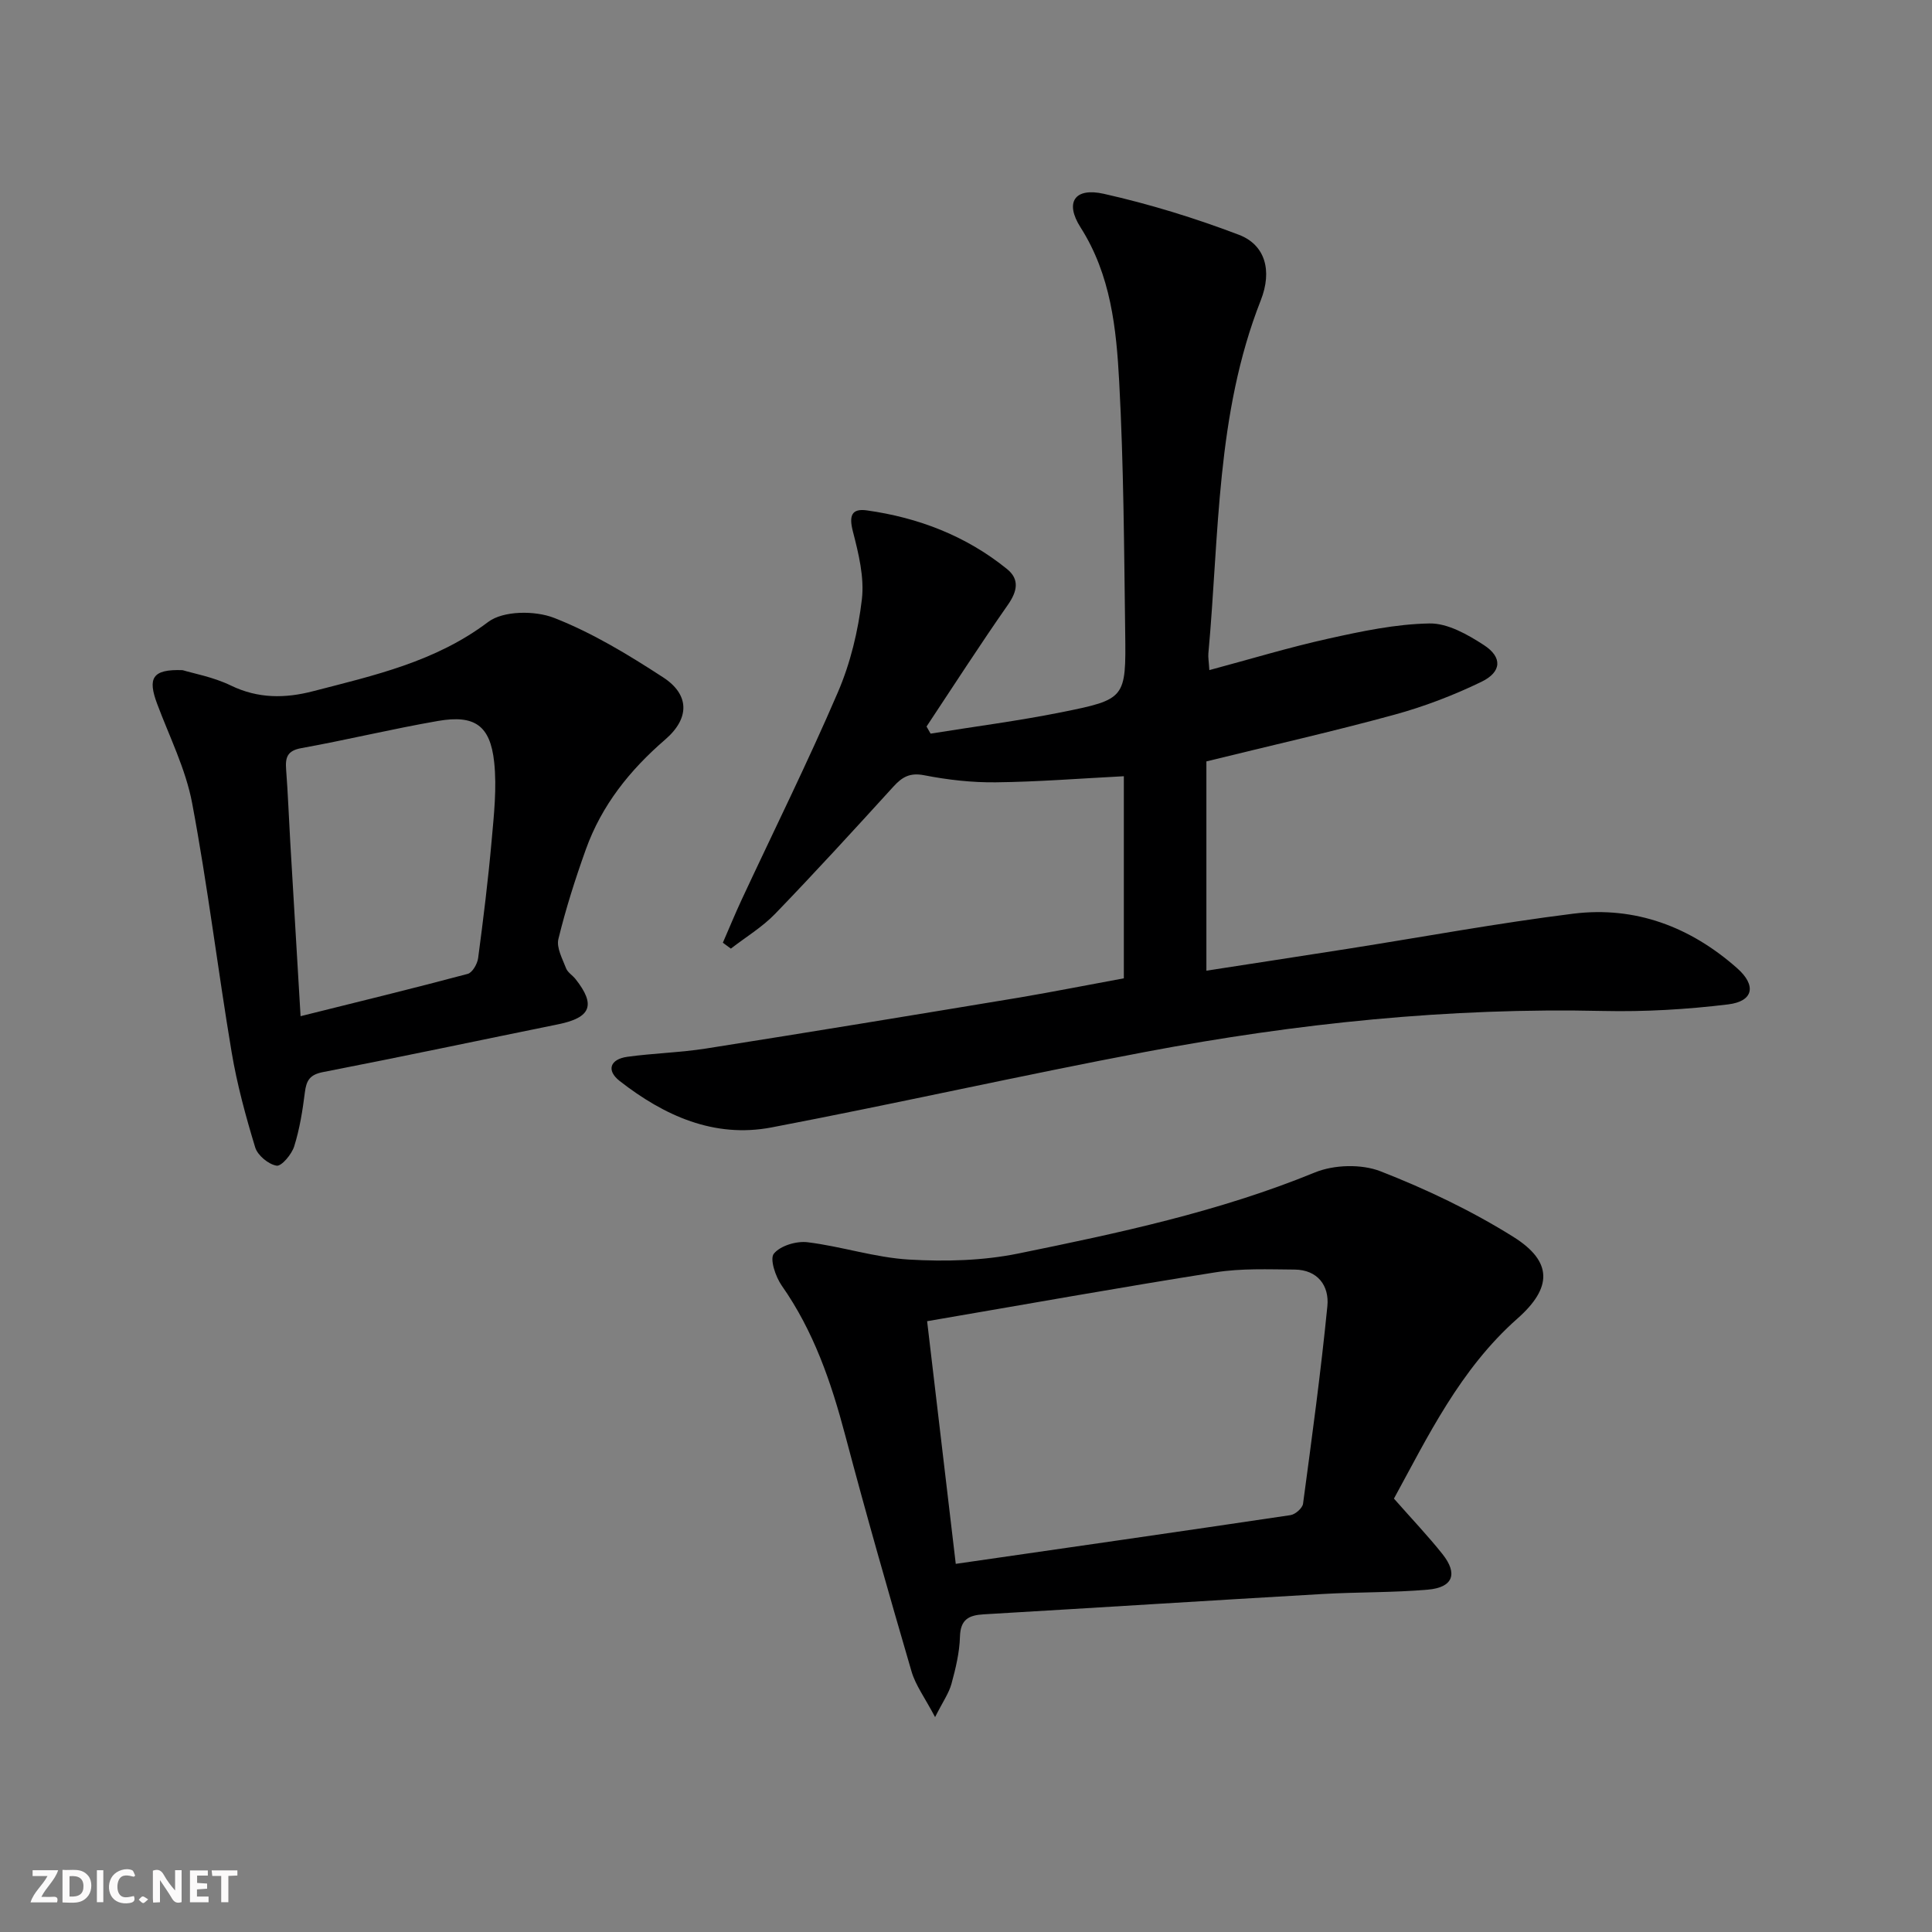
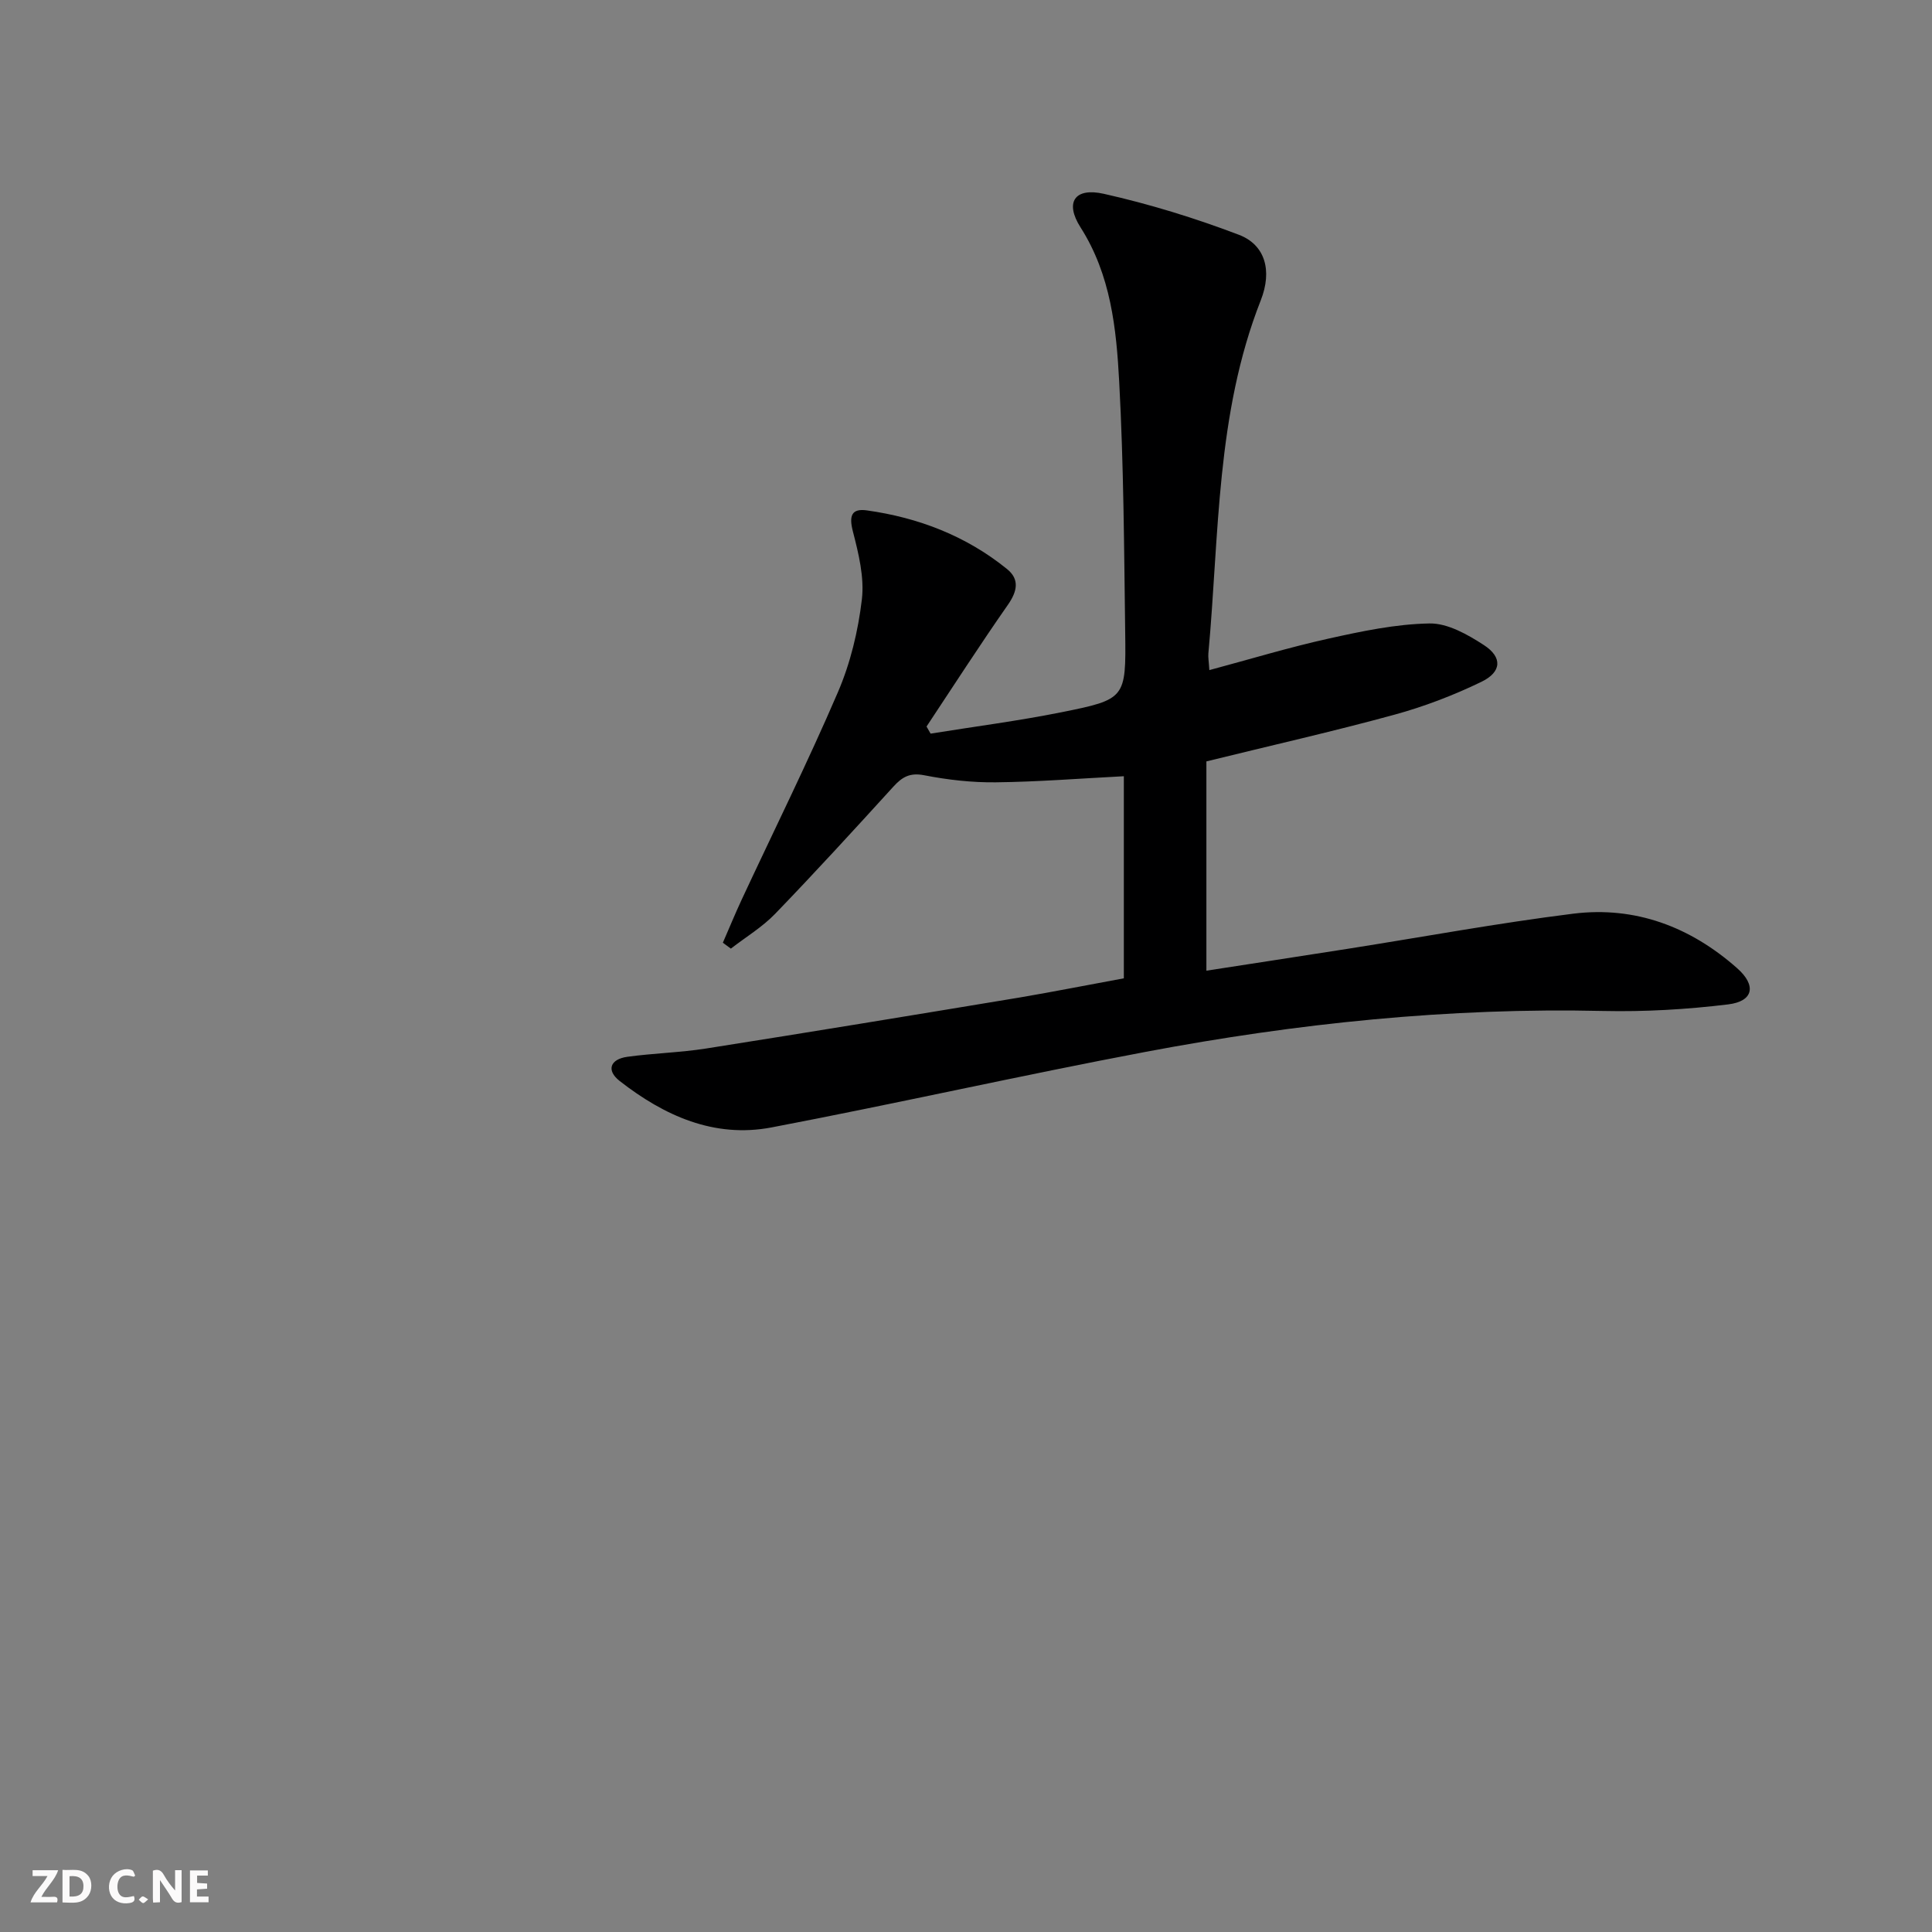
<svg xmlns="http://www.w3.org/2000/svg" enable-background="new 0 0 400 400" viewBox="0 0 400 400">
  <rect x="0" y="0" width="400" height="400" fill="#808080" stroke="none" />
  <g fill="#fbfafa">
    <path d="m37.59 393.81c-.92.31-1.52.05-2-.78-.7-1.2-1.52-2.34-2.47-3.78v4.59c-.55.03-.95.05-1.41.07-.03-.37-.06-.64-.06-.91 0-1.91 0-3.81 0-5.7 1.13-.41 1.77-.03 2.29.91.62 1.11 1.38 2.14 2.31 3.19v-4.2h1.35v6.61z" />
    <path d="m12.94 393.88v-6.75c1.9.19 3.93-.54 5.37 1.29.8 1.01.78 2.88.03 3.97-1.37 1.97-3.4 1.51-5.4 1.49m1.45-1.22c2.04.12 2.92-.58 2.89-2.21-.03-1.51-.98-2.19-2.89-2z" />
    <path d="m11.81 393.87h-5.49c.68-2.18 2.47-3.48 3.51-5.45h-3.08v-1.21h5.29c-.71 2.13-2.44 3.48-3.47 5.51.86 0 1.63.04 2.39-.01.79-.05 1.14.21.85 1.16" />
    <path d="m39.33 393.86v-6.61h3.7v1.07h-2.22v1.52c.68.04 1.34.09 2.07.13v1.07c-.72.05-1.38.09-2.1.14v1.48h2.4v1.19h-3.85z" />
    <path d="m27.71 388.56c-1.15-.3-2.46-.61-3.1.64-.37.73-.41 1.93-.06 2.67.63 1.35 1.99.93 3.17.68.35.94-.01 1.32-.93 1.46-1.62.25-3.05-.27-3.76-1.48-.73-1.25-.6-3.03.31-4.17.88-1.11 2.71-1.7 4-1.16.32.13.44.74.65 1.12-.1.08-.19.16-.28.24" />
-     <path d="m49.15 387.24v1.07c-.59.02-1.17.05-1.87.08v5.44h-1.48v-5.44h-1.85c-.05-.4-.08-.73-.13-1.15z" />
-     <path d="m20.06 387.21h1.33v6.62h-1.33z" />
    <path d="m30.68 393.25c-.49.38-.8.79-1.05.76-.32-.05-.6-.45-.9-.7.26-.24.51-.64.8-.67.29-.04.62.3 1.15.61" />
  </g>
  <path d="m232.68 202.55c0-14.19 0-28.12 0-41.84-8.99.46-17.74 1.16-26.49 1.26-4.95.06-9.97-.51-14.83-1.46-2.97-.58-4.56.34-6.39 2.35-8.07 8.86-16.16 17.71-24.48 26.33-2.67 2.77-6.09 4.82-9.17 7.21-.55-.41-1.1-.81-1.66-1.22 1.31-3 2.55-6.03 3.93-8.99 6.66-14.28 13.67-28.41 19.89-42.88 2.59-6.02 4.19-12.68 4.96-19.2.54-4.57-.68-9.51-1.86-14.09-.82-3.18-.32-4.8 2.89-4.35 10.7 1.5 20.56 5.29 29.02 12.14 2.65 2.14 2.13 4.62.17 7.43-5.78 8.27-11.25 16.77-16.83 25.18.28.49.56.98.84 1.47 9.04-1.46 18.14-2.63 27.11-4.43 13.26-2.67 13.36-2.86 13.18-16.48-.23-17.31-.31-34.63-1.24-51.91-.59-11.04-1.72-22.13-8.01-32-3.3-5.18-1.23-8.31 4.84-6.94 9.48 2.13 18.86 5.02 27.95 8.48 5.39 2.05 6.98 7.35 4.52 13.59-9.27 23.56-8.58 48.53-10.84 73.09-.07.8.09 1.63.2 3.45 8.43-2.26 16.46-4.7 24.62-6.51 6.9-1.53 13.95-3.03 20.96-3.15 3.76-.07 7.9 2.29 11.27 4.48 3.86 2.51 3.7 5.56-.51 7.6-5.78 2.8-11.89 5.14-18.09 6.83-12.61 3.45-25.38 6.33-38.86 9.65v43.33c9.6-1.49 19.4-2.98 29.2-4.52 15.58-2.45 31.1-5.33 46.74-7.28 12.86-1.6 24.27 2.72 33.95 11.29 4.03 3.56 3.39 6.85-1.87 7.49-8.55 1.04-17.24 1.55-25.84 1.36-31.89-.73-63.42 2.55-94.67 8.45-25.91 4.89-51.64 10.72-77.54 15.66-11.88 2.27-22.24-2.43-31.44-9.61-2.84-2.22-1.96-4.52 1.58-5.01 5.42-.75 10.93-.87 16.33-1.72 21.63-3.41 43.25-6.97 64.85-10.55 7.18-1.22 14.3-2.64 21.62-3.98z" fill="#000001" />
-   <path d="m288.6 310.27c3.73 4.24 7.06 7.73 10.05 11.49 3.24 4.08 2.18 6.91-3.02 7.36-7.23.63-14.53.48-21.79.9-23.4 1.35-46.78 2.84-70.18 4.21-3.07.18-4.81 1.04-4.91 4.62-.09 3.28-.89 6.58-1.76 9.77-.53 1.94-1.78 3.69-3.39 6.89-2.12-4.02-4.04-6.58-4.88-9.46-4.74-16.24-9.39-32.51-13.72-48.87-2.91-11-6.53-21.58-13.15-31.01-1.28-1.83-2.52-5.52-1.63-6.61 1.33-1.65 4.67-2.65 6.96-2.37 7.05.86 13.98 3.18 21.03 3.59 7.52.44 15.31.24 22.65-1.26 20.79-4.24 41.56-8.66 61.36-16.77 3.98-1.63 9.66-1.79 13.62-.24 9.5 3.71 18.86 8.17 27.5 13.58 8.17 5.12 8.03 10.55.82 16.91-11.91 10.53-18.59 24.53-25.56 37.27zm-96.65-36.73c1.98 16.81 3.92 33.21 5.93 50.24 23.38-3.38 46.36-6.67 69.31-10.09.99-.15 2.46-1.44 2.59-2.35 1.83-13.63 3.69-27.26 5.04-40.94.41-4.19-2-7.51-6.8-7.55-5.46-.04-11.01-.28-16.36.57-19.66 3.1-39.25 6.62-59.71 10.12z" fill="#000001" />
-   <path d="m37.81 138.75c2.18.67 6.35 1.41 10.01 3.19 5.63 2.73 11.25 2.66 16.95 1.18 12.66-3.28 25.37-6.09 36.3-14.35 3.11-2.35 9.68-2.39 13.63-.85 7.94 3.1 15.42 7.65 22.61 12.33 5.42 3.53 5.57 8.42.41 12.87-7.36 6.35-13.16 13.63-16.43 22.75-2.18 6.08-4.15 12.27-5.68 18.54-.44 1.8.84 4.1 1.59 6.07.33.86 1.35 1.45 1.96 2.23 4.23 5.35 3.2 7.97-3.55 9.35-16.24 3.3-32.45 6.74-48.72 9.9-2.74.53-3.46 1.72-3.77 4.2-.47 3.77-1.08 7.58-2.21 11.18-.52 1.65-2.62 4.16-3.64 4-1.68-.27-3.93-2.13-4.43-3.77-1.97-6.47-3.76-13.05-4.88-19.71-2.88-17.17-4.96-34.48-8.18-51.58-1.33-7.06-4.7-13.75-7.25-20.57-1.96-5.26-1.08-7.2 5.28-6.96zm24.42 71.64c11.91-2.97 23.29-5.74 34.61-8.76.96-.26 1.99-2.06 2.15-3.25 1.07-8.06 2.07-16.14 2.79-24.24.48-5.44 1.11-11 .53-16.38-.82-7.58-4.06-9.8-11.6-8.5-9.48 1.64-18.84 3.92-28.31 5.63-2.96.53-3.35 1.95-3.16 4.45.38 4.97.56 9.95.85 14.92.68 11.75 1.39 23.5 2.14 36.13z" fill="#000001" />
</svg>